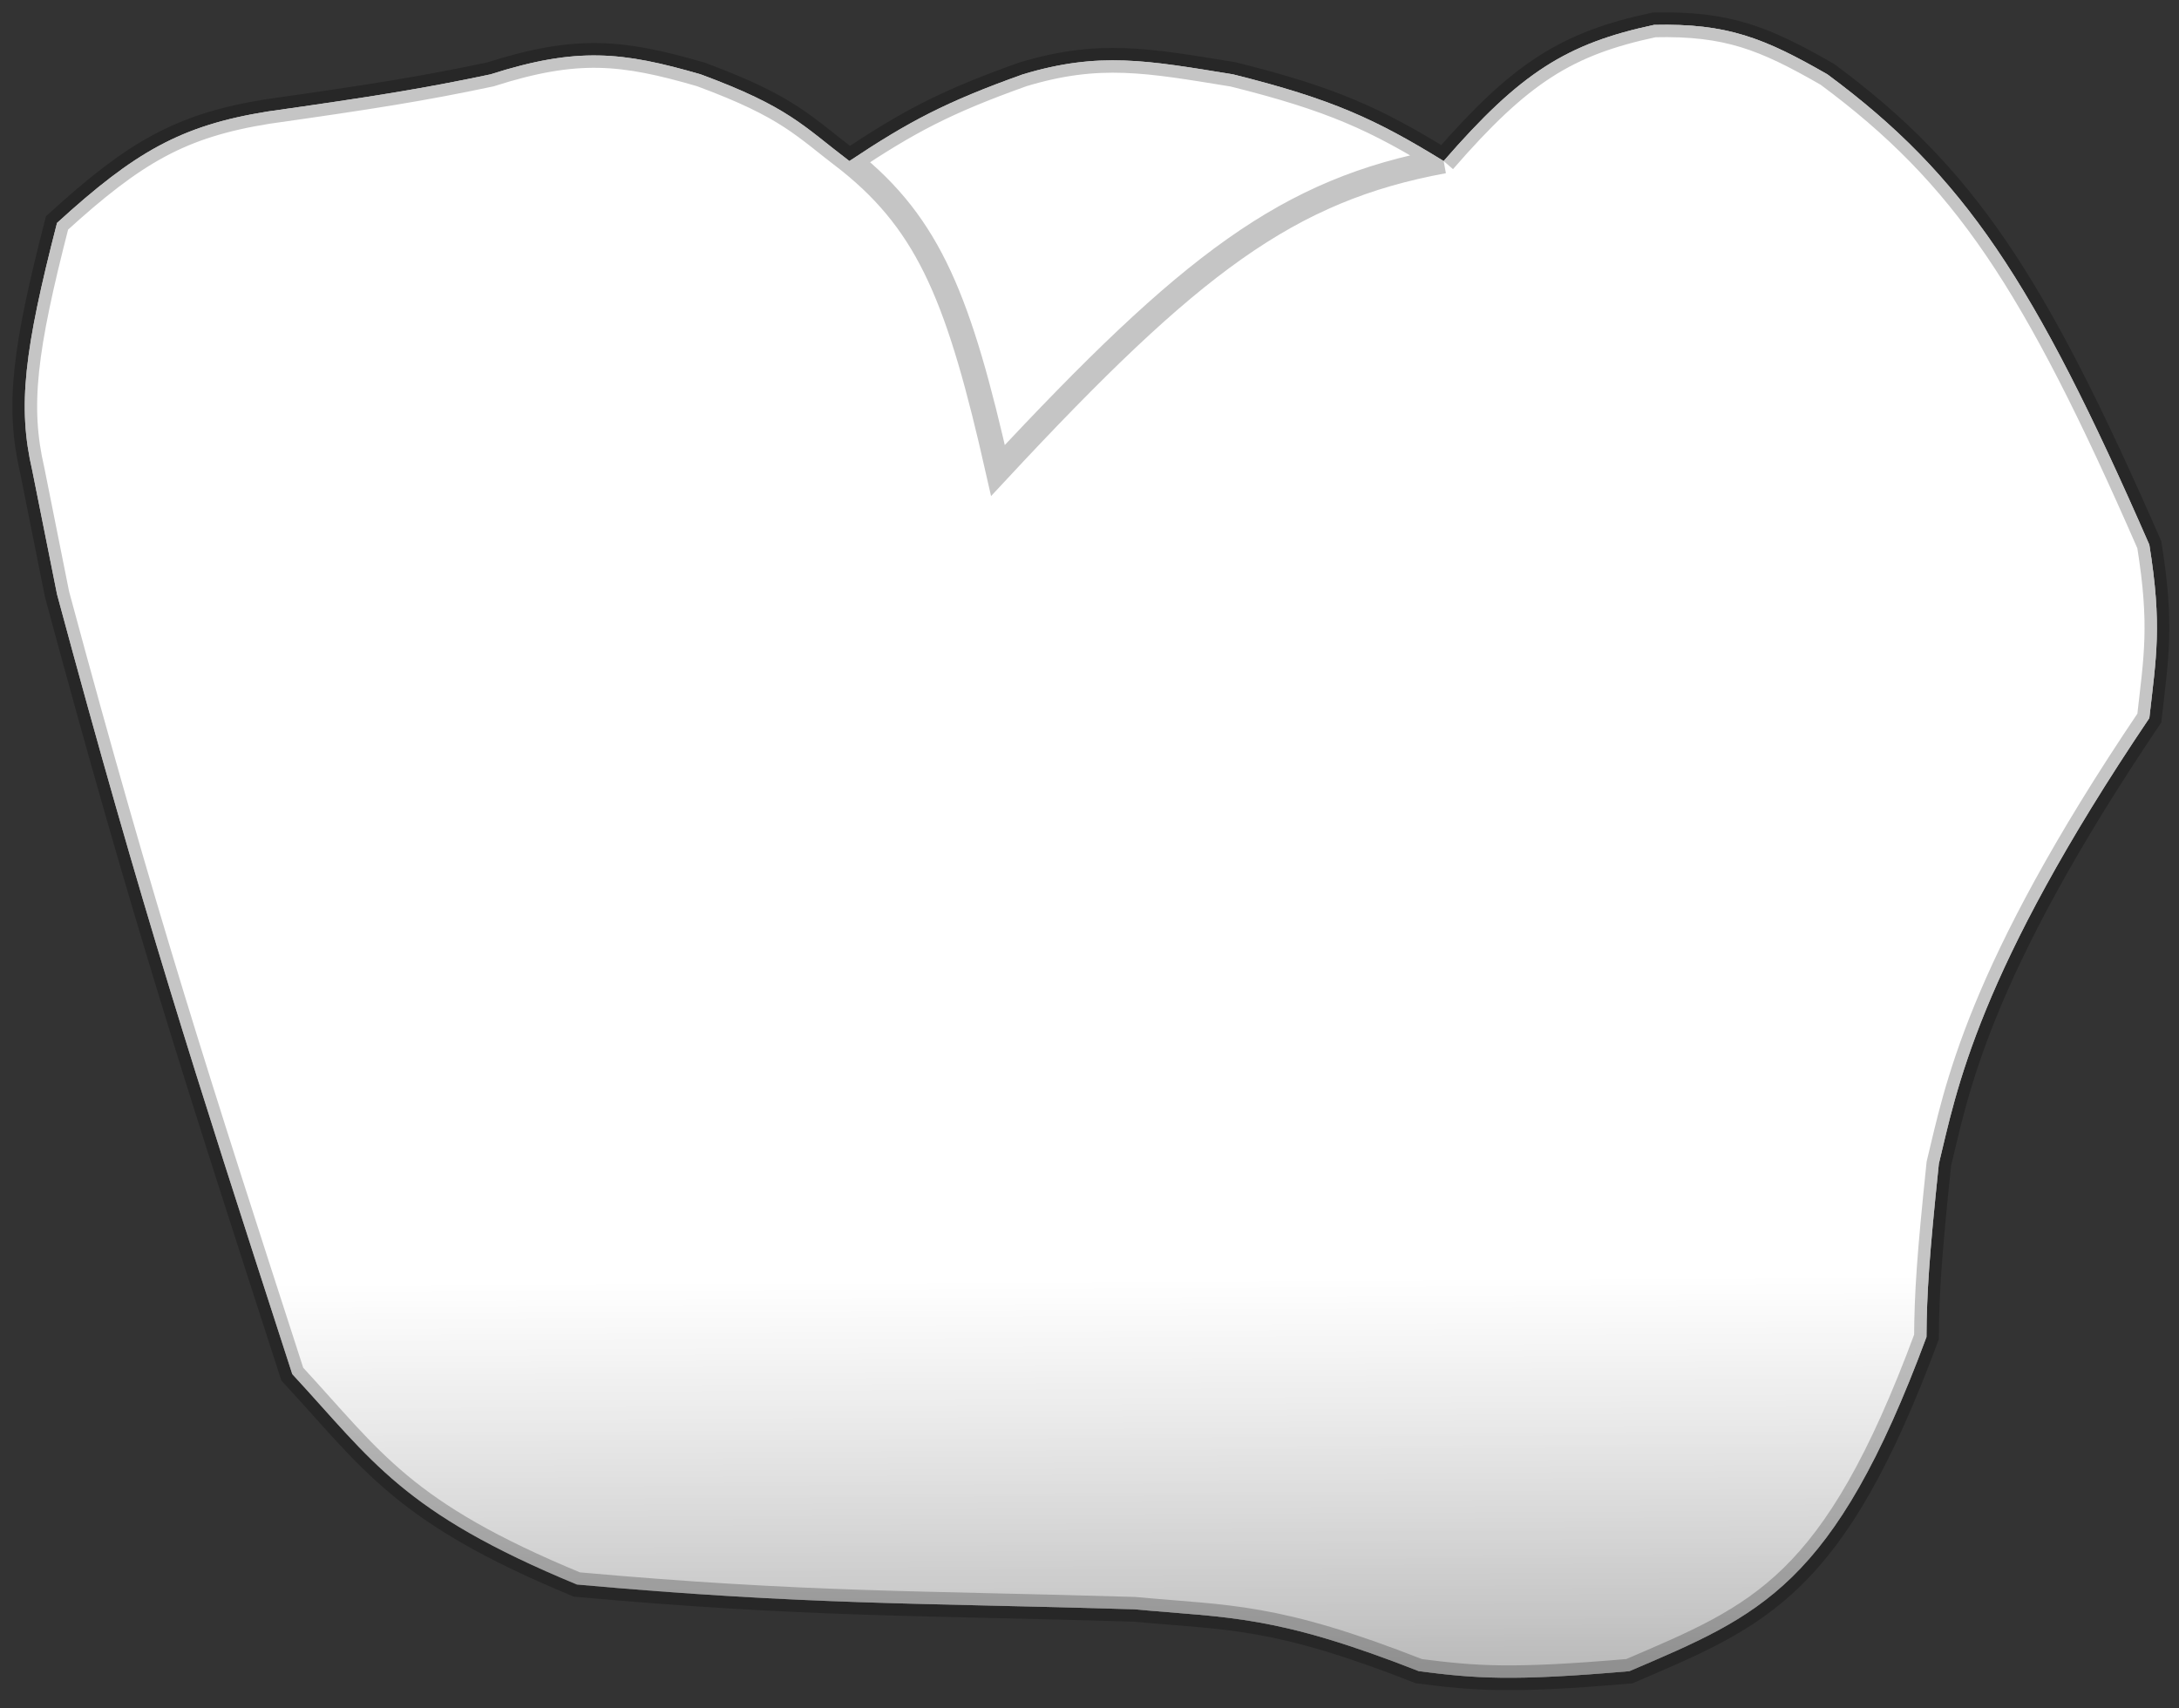
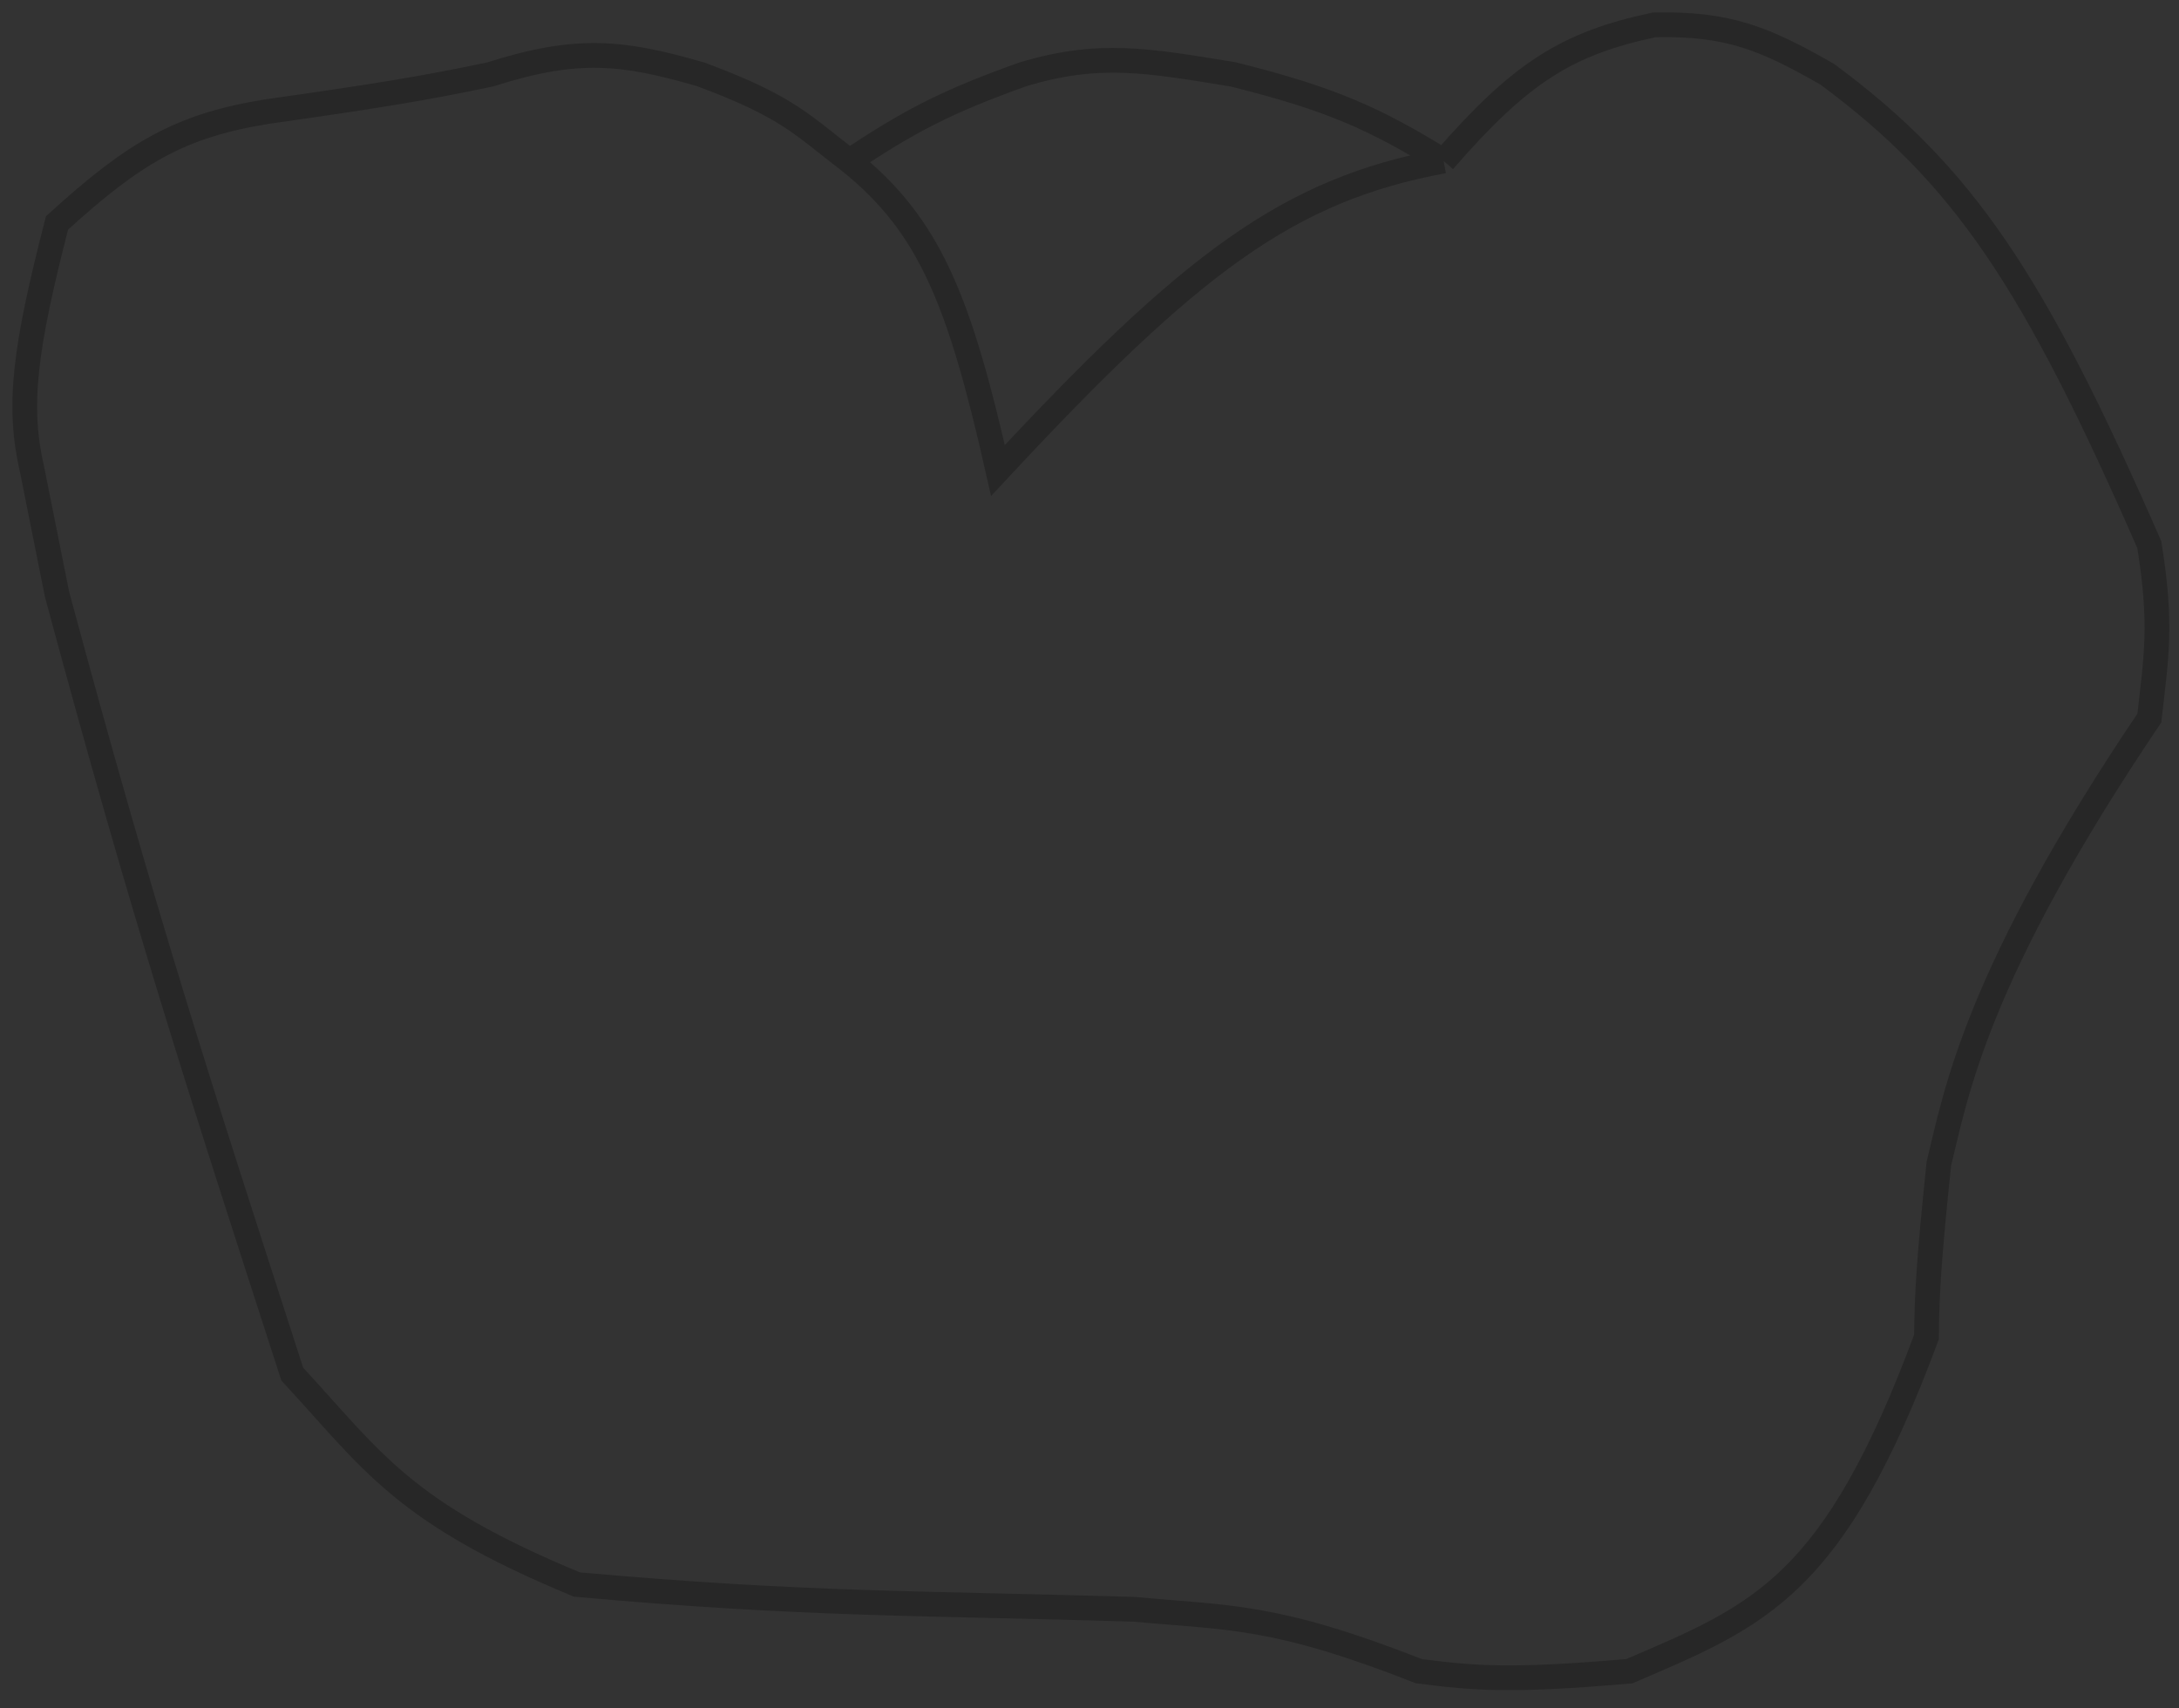
<svg xmlns="http://www.w3.org/2000/svg" width="88" height="69" viewBox="0 0 88 69" fill="none">
  <rect x="0" y="0" width="88" height="69" fill="#333333" stroke="none" />
-   <path d="M19.802 3.005C23.308 1.886 25.137 2.086 28.302 3.005C31.871 4.324 32.433 5.086 34.303 6.505C36.69 4.918 38.176 4.122 41.303 3.005C44.389 2.074 46.342 2.441 49.803 3.005C53.809 4.003 55.571 4.822 58.303 6.505C61.405 2.934 63.268 1.757 66.802 1.005C69.752 0.937 71.245 1.533 73.802 3.005C79.313 7.082 82.149 11.356 86.802 22.005C87.326 25.262 87.078 26.547 86.802 29.005C79.819 39.357 79.007 44.12 78.302 47.005C77.91 50.765 77.815 52.224 77.802 54.005C74.057 64.112 71.075 65.245 65.802 67.505C61.044 67.917 59.596 67.798 57.303 67.505C51.475 65.216 49.662 65.361 45.803 65.005C37.158 64.743 32.579 64.837 23.302 64.005C16.25 61.091 15.054 59.021 11.803 55.505L11.561 54.757C7.881 43.381 5.744 36.776 2.303 24.005L1.303 19.005C0.7 16.415 0.98 14.142 2.303 9.005C5.457 6.128 7.307 5.068 10.803 4.505C14.959 3.916 17.056 3.586 19.802 3.005Z" fill="url(#paint0_linear)" style="mix-blend-mode:multiply" />
-   <path d="M19.802 3.005C23.308 1.886 25.137 2.086 28.302 3.005C31.871 4.324 32.433 5.086 34.303 6.505C36.69 4.918 38.176 4.122 41.303 3.005C44.389 2.074 46.342 2.441 49.803 3.005C53.809 4.003 55.571 4.822 58.303 6.505C61.405 2.934 63.268 1.757 66.802 1.005C69.752 0.937 71.245 1.533 73.802 3.005C79.313 7.082 82.149 11.356 86.802 22.005C87.326 25.262 87.078 26.547 86.802 29.005C79.819 39.357 79.007 44.12 78.302 47.005C77.91 50.765 77.815 52.224 77.802 54.005C74.057 64.112 71.075 65.245 65.802 67.505C61.044 67.917 59.596 67.798 57.303 67.505C51.475 65.216 49.662 65.361 45.803 65.005C37.158 64.743 32.579 64.837 23.302 64.005C16.25 61.091 15.054 59.021 11.803 55.505L11.561 54.757C7.881 43.381 5.744 36.776 2.303 24.005L1.303 19.005C0.7 16.415 0.98 14.142 2.303 9.005C5.457 6.128 7.307 5.068 10.803 4.505C14.959 3.916 17.056 3.586 19.802 3.005Z" fill="url(#paint1_linear)" style="mix-blend-mode:darken" />
-   <path d="M19.802 3.005C23.308 1.886 25.137 2.086 28.302 3.005C31.871 4.324 32.433 5.086 34.303 6.505C36.69 4.918 38.176 4.122 41.303 3.005C44.389 2.074 46.342 2.441 49.803 3.005C53.809 4.003 55.571 4.822 58.303 6.505C61.405 2.934 63.268 1.757 66.802 1.005C69.752 0.937 71.245 1.533 73.802 3.005C79.313 7.082 82.149 11.356 86.802 22.005C87.326 25.262 87.078 26.547 86.802 29.005C79.819 39.357 79.007 44.12 78.302 47.005C77.91 50.765 77.815 52.224 77.802 54.005C74.057 64.112 71.075 65.245 65.802 67.505C61.044 67.917 59.596 67.798 57.303 67.505C51.475 65.216 49.662 65.361 45.803 65.005C37.158 64.743 32.579 64.837 23.302 64.005C16.25 61.091 15.054 59.021 11.803 55.505L11.561 54.757C7.881 43.381 5.744 36.776 2.303 24.005L1.303 19.005C0.7 16.415 0.98 14.142 2.303 9.005C5.457 6.128 7.307 5.068 10.803 4.505C14.959 3.916 17.056 3.586 19.802 3.005Z" fill="url(#paint2_linear)" />
  <path d="M34.303 6.505C32.433 5.086 31.871 4.324 28.302 3.005C25.137 2.086 23.308 1.886 19.802 3.005C17.056 3.586 14.959 3.916 10.803 4.505C7.307 5.068 5.457 6.128 2.303 9.005C0.98 14.142 0.7 16.415 1.303 19.005L2.303 24.005C5.819 37.053 7.973 43.665 11.803 55.505C15.054 59.021 16.25 61.091 23.302 64.005C32.579 64.837 37.158 64.743 45.803 65.005C49.662 65.361 51.475 65.216 57.303 67.505C59.596 67.798 61.044 67.917 65.802 67.505C71.075 65.245 74.057 64.112 77.802 54.005C77.815 52.224 77.91 50.765 78.302 47.005C79.007 44.12 79.818 39.357 86.802 29.005C87.078 26.547 87.326 25.262 86.802 22.005C82.149 11.356 79.313 7.082 73.802 3.005C71.245 1.533 69.752 0.937 66.802 1.005C63.268 1.757 61.405 2.934 58.303 6.505M34.303 6.505C37.56 9.117 38.753 12.153 40.303 19.005C48.089 10.638 52.016 7.662 58.303 6.505M34.303 6.505C36.69 4.918 38.176 4.122 41.303 3.005C44.389 2.074 46.342 2.441 49.803 3.005C53.809 4.003 55.571 4.822 58.303 6.505" stroke="black" stroke-opacity="0.23" />
  <defs>
    <linearGradient id="paint0_linear" x1="8.935" y1="8.318" x2="79.787" y2="39.385" gradientUnits="userSpaceOnUse">
      <stop offset="0.526" stop-color="#FFFEFE" stop-opacity="0.17" />
      <stop offset="0.943" stop-color="#939393" />
    </linearGradient>
    <linearGradient id="paint1_linear" x1="43.742" y1="1.819" x2="44.089" y2="67.771" gradientUnits="userSpaceOnUse">
      <stop offset="0.755" stop-color="white" />
      <stop offset="1" stop-color="#7C7C7C" />
    </linearGradient>
    <linearGradient id="paint2_linear" x1="44.054" y1="1" x2="44.054" y2="67.771" gradientUnits="userSpaceOnUse">
      <stop stop-color="white" />
      <stop offset="1" stop-color="white" stop-opacity="0.46" />
    </linearGradient>
  </defs>
</svg>